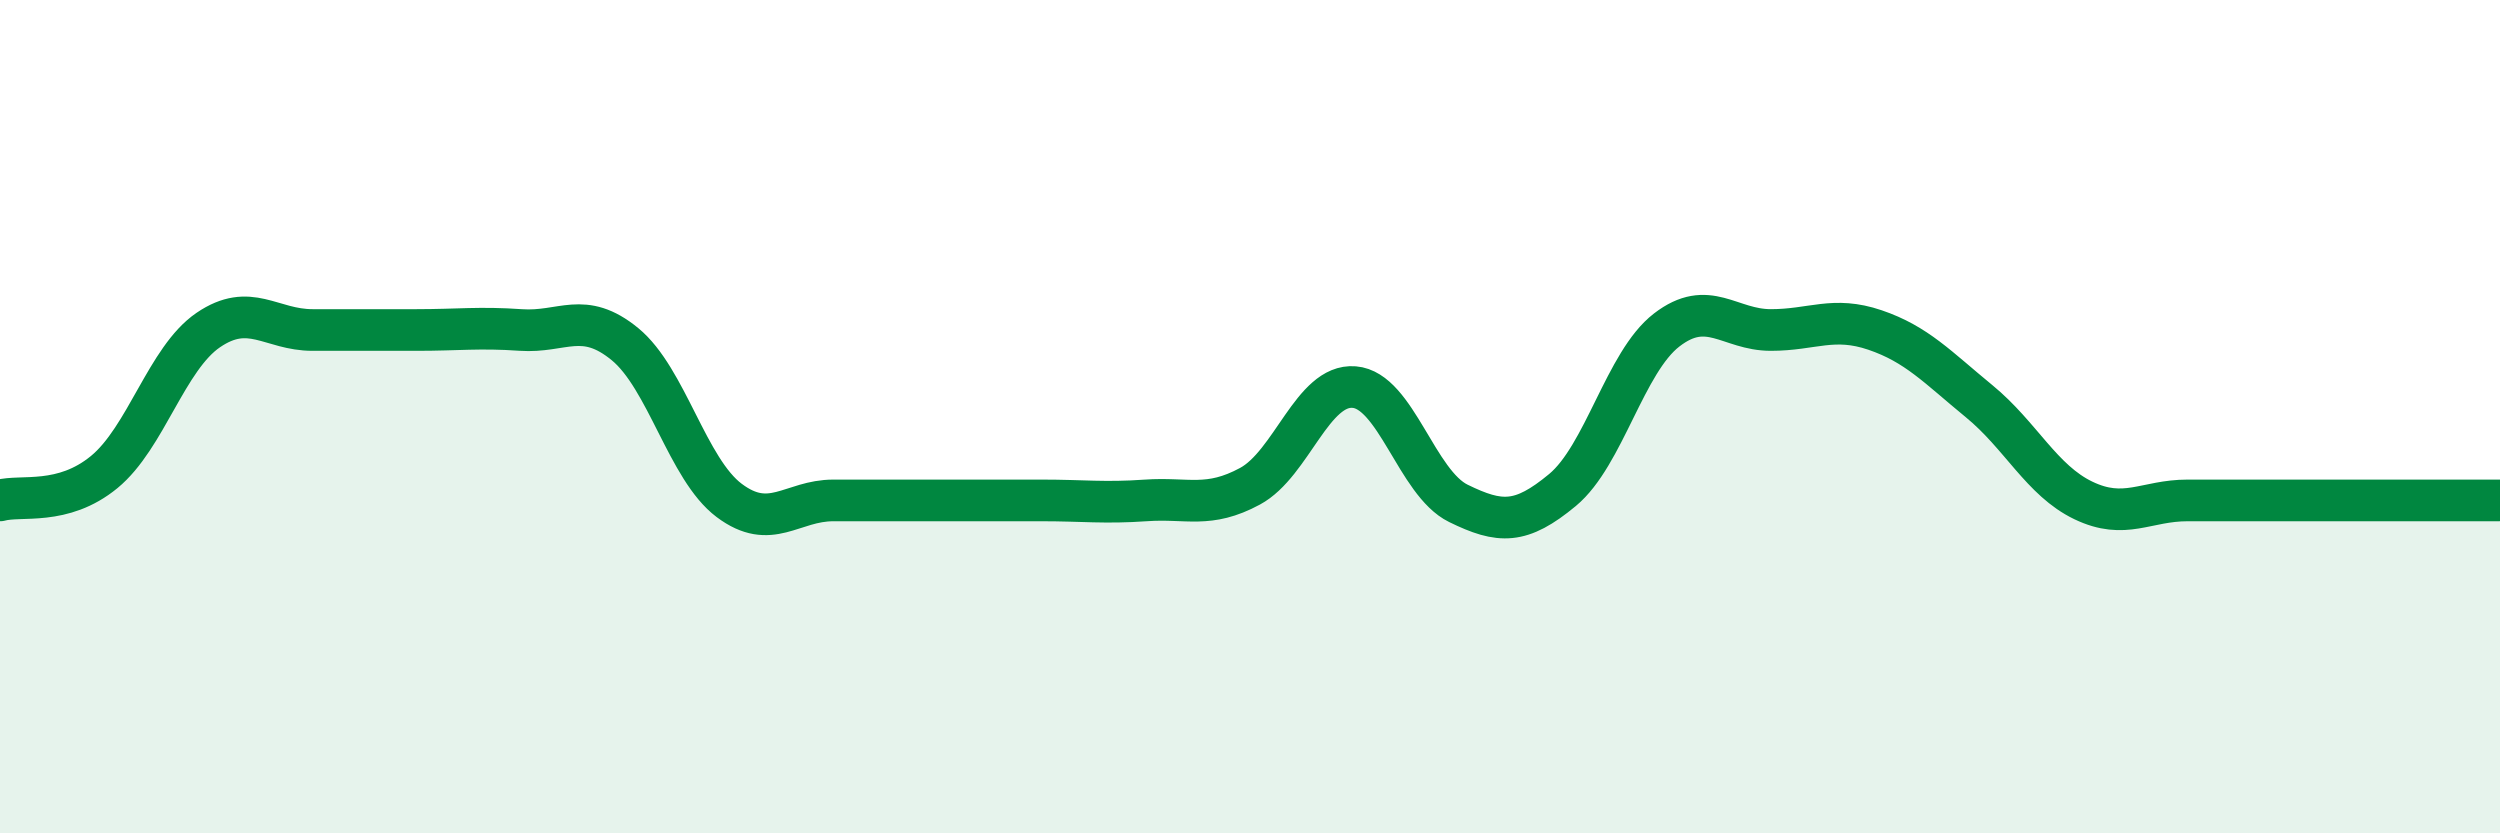
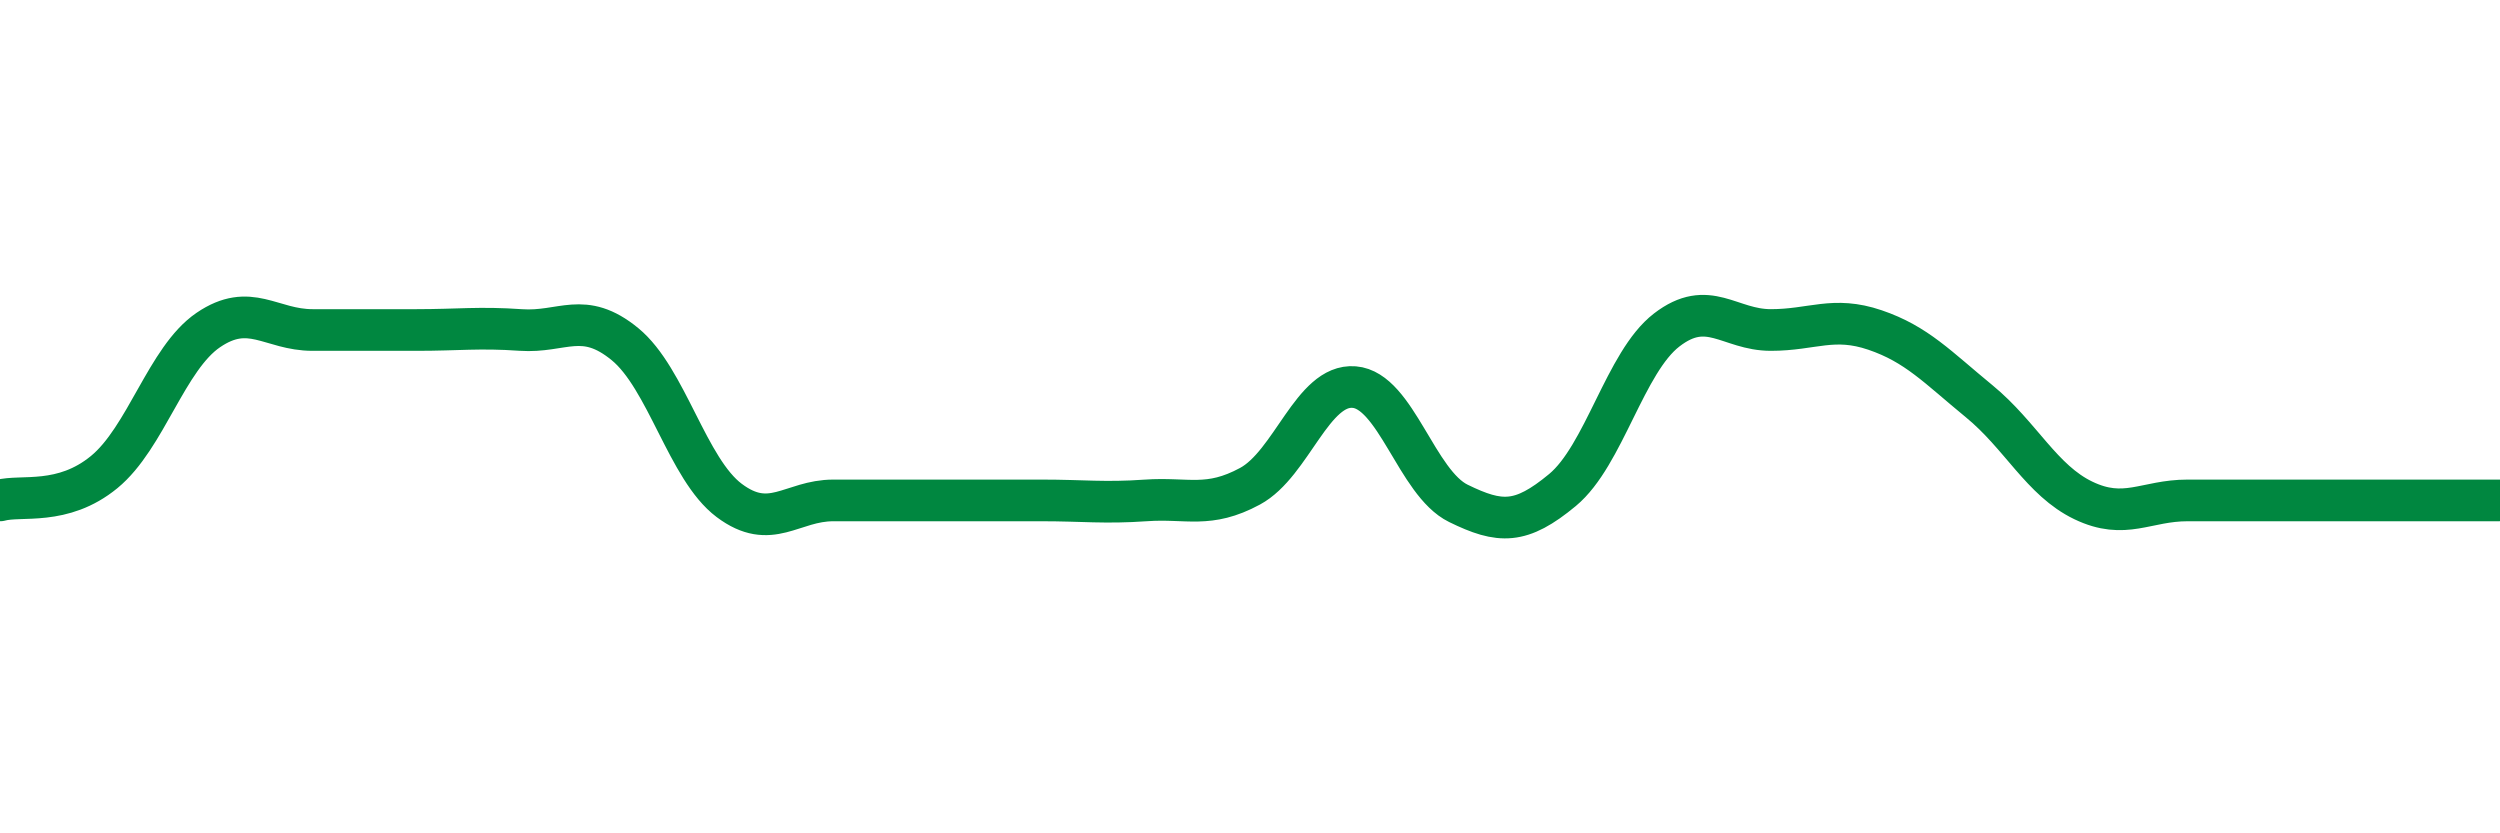
<svg xmlns="http://www.w3.org/2000/svg" width="60" height="20" viewBox="0 0 60 20">
-   <path d="M 0,12.01 C 0.5,11.87 1.5,12.15 2.5,11.33 C 3.5,10.51 4,8.6 5,7.92 C 6,7.24 6.5,7.92 7.5,7.92 C 8.5,7.92 9,7.92 10,7.92 C 11,7.92 11.5,7.85 12.5,7.92 C 13.5,7.99 14,7.44 15,8.26 C 16,9.08 16.5,11.26 17.5,12.01 C 18.5,12.76 19,12.01 20,12.01 C 21,12.01 21.5,12.01 22.5,12.01 C 23.5,12.01 24,12.01 25,12.01 C 26,12.01 26.5,12.08 27.5,12.01 C 28.5,11.94 29,12.21 30,11.67 C 31,11.13 31.5,9.21 32.5,9.29 C 33.5,9.37 34,11.59 35,12.08 C 36,12.57 36.5,12.59 37.5,11.76 C 38.5,10.93 39,8.69 40,7.92 C 41,7.15 41.5,7.92 42.5,7.92 C 43.5,7.92 44,7.58 45,7.92 C 46,8.26 46.5,8.81 47.5,9.63 C 48.5,10.45 49,11.53 50,12.01 C 51,12.49 51.5,12.01 52.5,12.01 C 53.5,12.01 54,12.01 55,12.01 C 56,12.01 56.5,12.01 57.5,12.01 C 58.5,12.01 59.5,12.01 60,12.01L60 20L0 20Z" fill="#008740" opacity="0.1" stroke-linecap="round" stroke-linejoin="round" />
-   <path d="M 0,12.01 C 0.5,11.87 1.5,12.15 2.5,11.33 C 3.5,10.51 4,8.6 5,7.92 C 6,7.24 6.5,7.92 7.5,7.92 C 8.5,7.92 9,7.92 10,7.92 C 11,7.92 11.5,7.85 12.5,7.92 C 13.5,7.99 14,7.44 15,8.26 C 16,9.08 16.5,11.26 17.5,12.01 C 18.5,12.76 19,12.01 20,12.01 C 21,12.01 21.5,12.01 22.5,12.01 C 23.5,12.01 24,12.01 25,12.01 C 26,12.01 26.5,12.08 27.5,12.01 C 28.5,11.94 29,12.21 30,11.67 C 31,11.13 31.5,9.21 32.5,9.29 C 33.5,9.37 34,11.59 35,12.08 C 36,12.57 36.5,12.59 37.5,11.76 C 38.5,10.93 39,8.69 40,7.92 C 41,7.15 41.5,7.92 42.5,7.92 C 43.5,7.92 44,7.58 45,7.92 C 46,8.26 46.5,8.81 47.5,9.63 C 48.5,10.45 49,11.53 50,12.01 C 51,12.49 51.5,12.01 52.5,12.01 C 53.5,12.01 54,12.01 55,12.01 C 56,12.01 56.5,12.01 57.5,12.01 C 58.5,12.01 59.5,12.01 60,12.01" stroke="#008740" stroke-width="1" fill="none" stroke-linecap="round" stroke-linejoin="round" />
+   <path d="M 0,12.01 C 0.5,11.87 1.5,12.15 2.5,11.33 C 3.5,10.51 4,8.6 5,7.92 C 6,7.24 6.5,7.92 7.5,7.92 C 8.5,7.92 9,7.92 10,7.92 C 11,7.92 11.5,7.85 12.5,7.92 C 13.5,7.99 14,7.44 15,8.26 C 16,9.08 16.5,11.26 17.5,12.01 C 18.5,12.76 19,12.01 20,12.01 C 23.5,12.01 24,12.01 25,12.01 C 26,12.01 26.5,12.08 27.5,12.01 C 28.5,11.94 29,12.21 30,11.67 C 31,11.13 31.5,9.21 32.5,9.29 C 33.5,9.37 34,11.59 35,12.08 C 36,12.57 36.5,12.59 37.5,11.76 C 38.5,10.93 39,8.69 40,7.92 C 41,7.15 41.5,7.92 42.5,7.92 C 43.5,7.92 44,7.58 45,7.92 C 46,8.26 46.5,8.81 47.5,9.63 C 48.5,10.45 49,11.53 50,12.01 C 51,12.49 51.5,12.01 52.5,12.01 C 53.5,12.01 54,12.01 55,12.01 C 56,12.01 56.5,12.01 57.5,12.01 C 58.5,12.01 59.5,12.01 60,12.01" stroke="#008740" stroke-width="1" fill="none" stroke-linecap="round" stroke-linejoin="round" />
</svg>